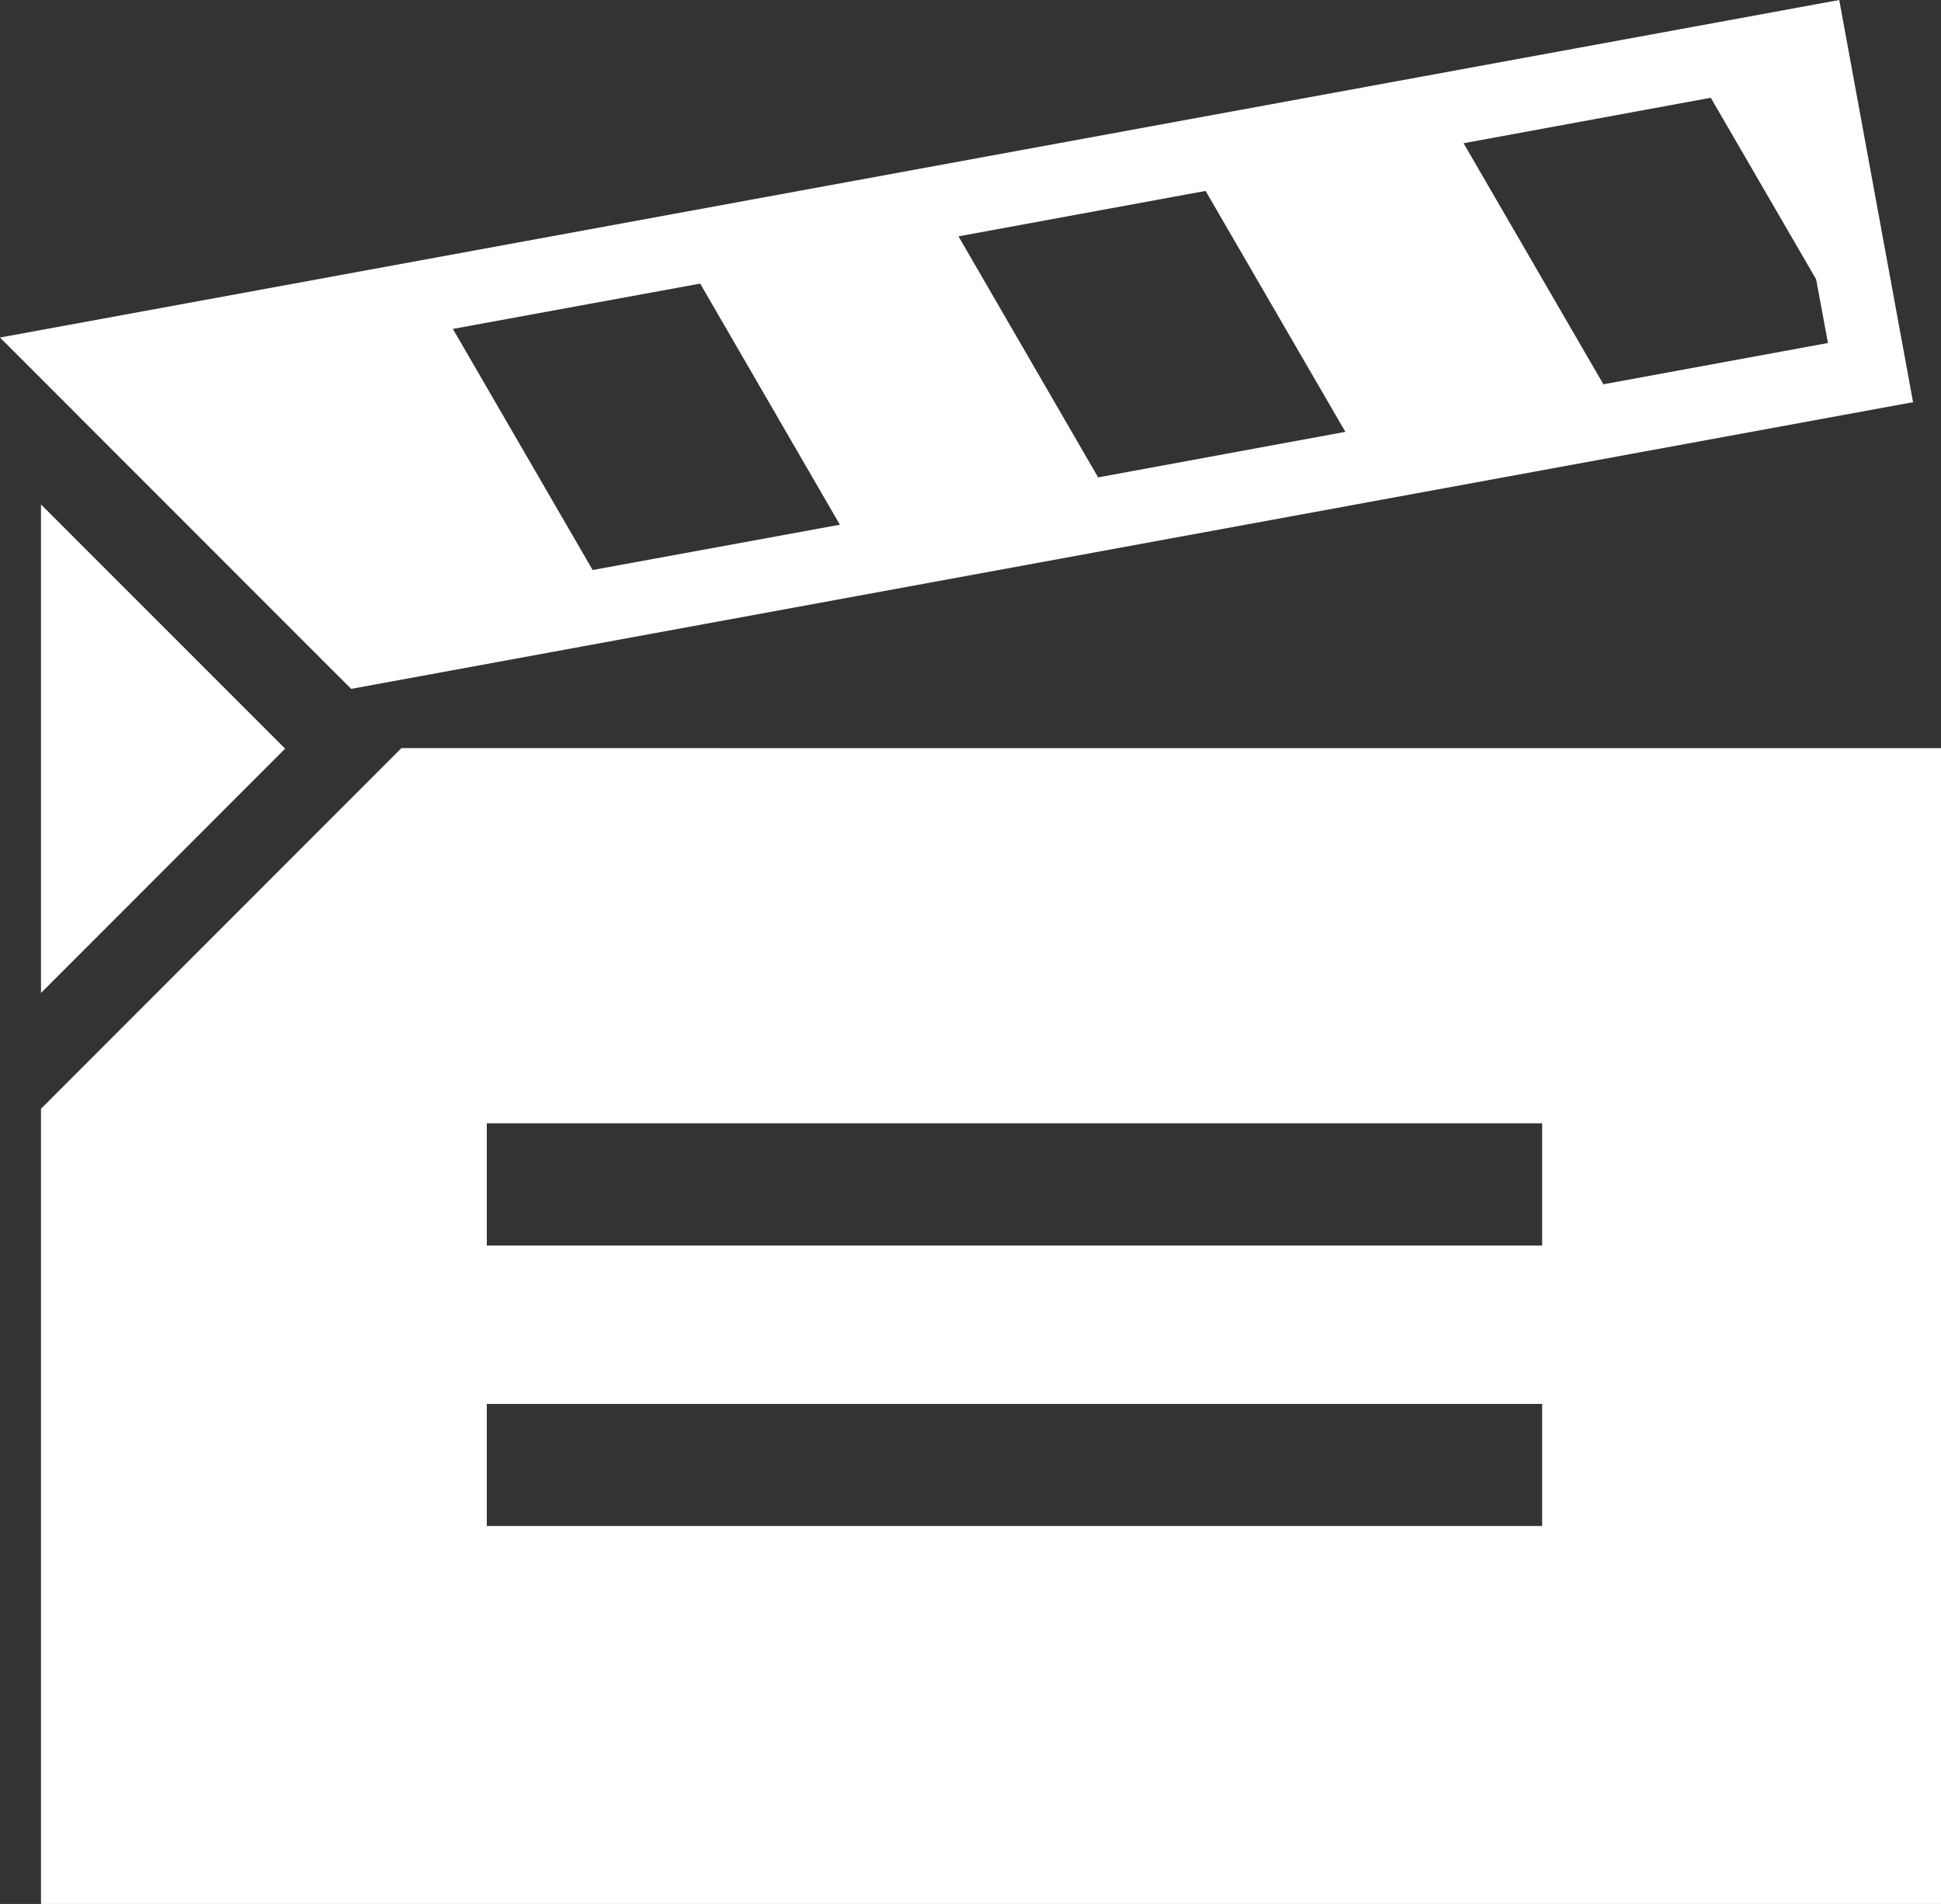
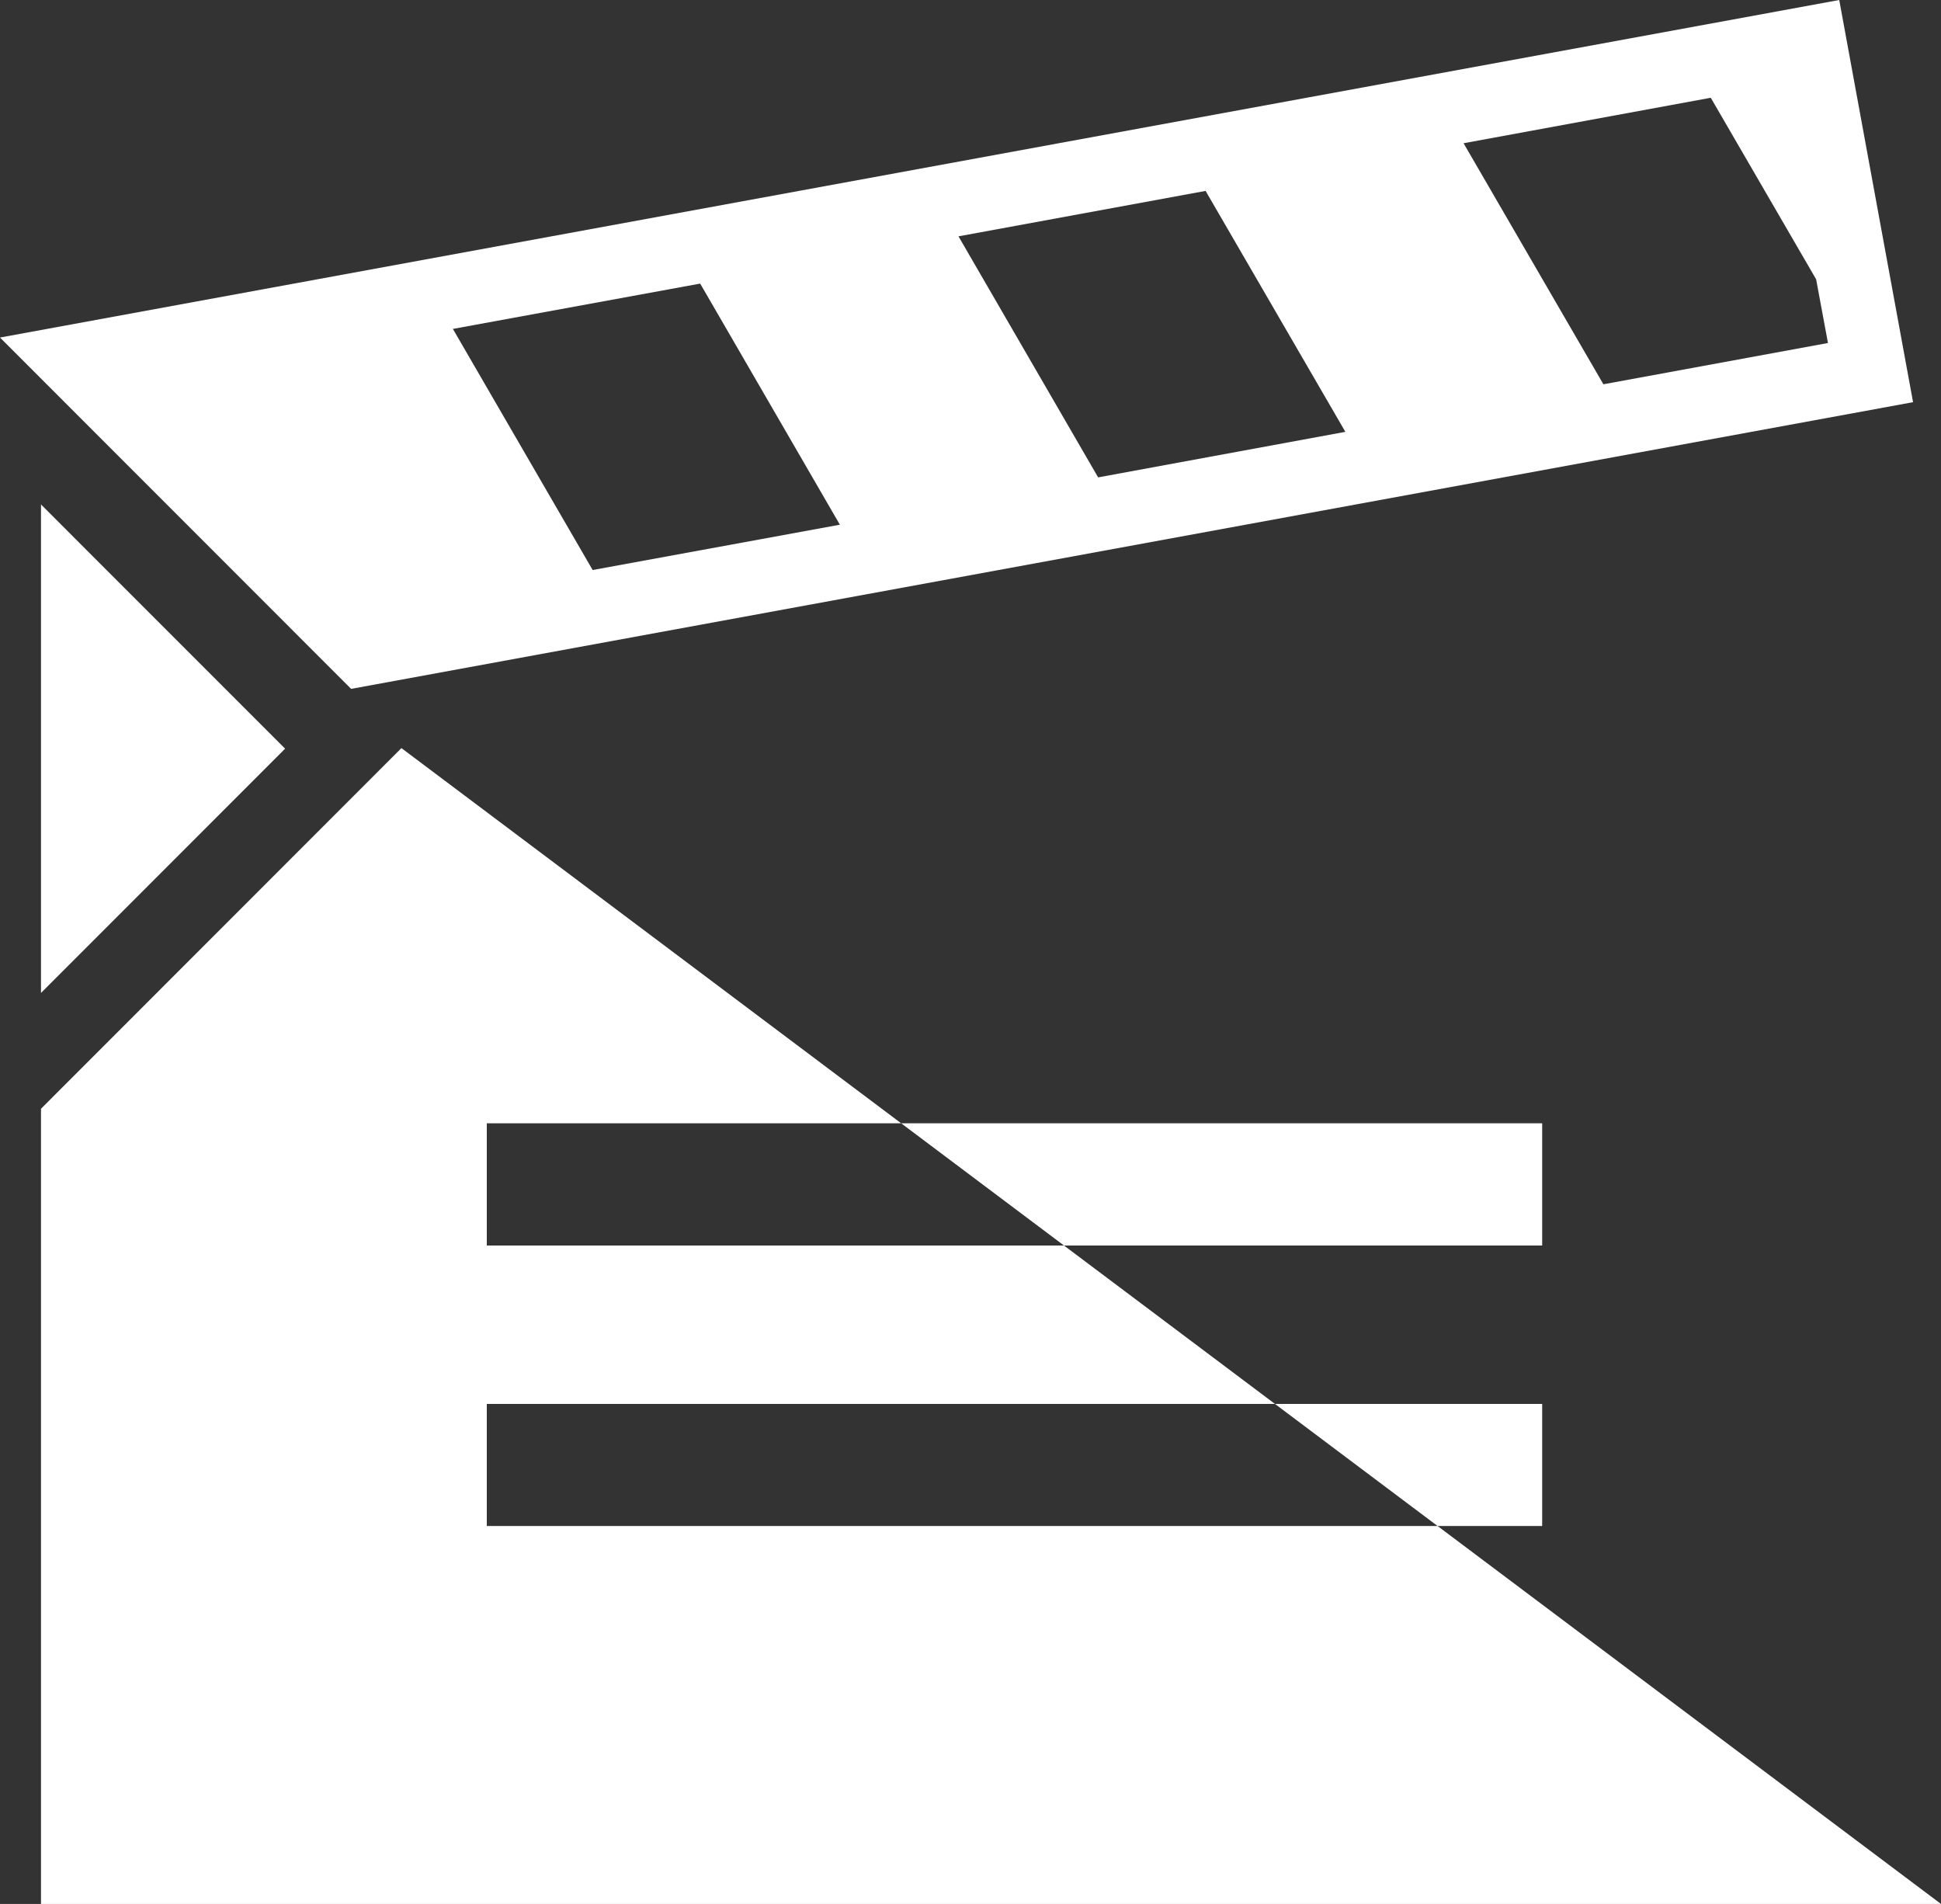
<svg xmlns="http://www.w3.org/2000/svg" width="33.76" height="33.111" viewBox="0 0 33.76 33.111">
  <rect x="0" y="0" width="33.76" height="33.111" fill="#333333" stroke="none" />
-   <path id="打板" d="M.713,18.616l4.246,4.247L.713,27.111Zm6.269,4.237L.713,29.125V42.954H33.76v-20.1ZM26.823,36.381H8.467V34.258H26.823v2.123Zm0-4.878H8.467V29.378H26.823V31.5Zm6.451-14.666L31.99,9.843,0,15.713l6.107,6.11Zm-3.515-5.288L31.588,14.7l.206,1.108-3.906.718-2.432-4.192,4.3-.791Zm-8.79,1.614L23.4,17.353l-4.3.792-2.429-4.192Zm-8.79,1.613,2.429,4.192-4.3.788L7.877,15.563l4.3-.788Z" transform="translate(0 -9.843)" fill="#fff" />
+   <path id="打板" d="M.713,18.616l4.246,4.247L.713,27.111Zm6.269,4.237L.713,29.125V42.954H33.76ZM26.823,36.381H8.467V34.258H26.823v2.123Zm0-4.878H8.467V29.378H26.823V31.5Zm6.451-14.666L31.99,9.843,0,15.713l6.107,6.11Zm-3.515-5.288L31.588,14.7l.206,1.108-3.906.718-2.432-4.192,4.3-.791Zm-8.79,1.614L23.4,17.353l-4.3.792-2.429-4.192Zm-8.79,1.613,2.429,4.192-4.3.788L7.877,15.563l4.3-.788Z" transform="translate(0 -9.843)" fill="#fff" />
</svg>